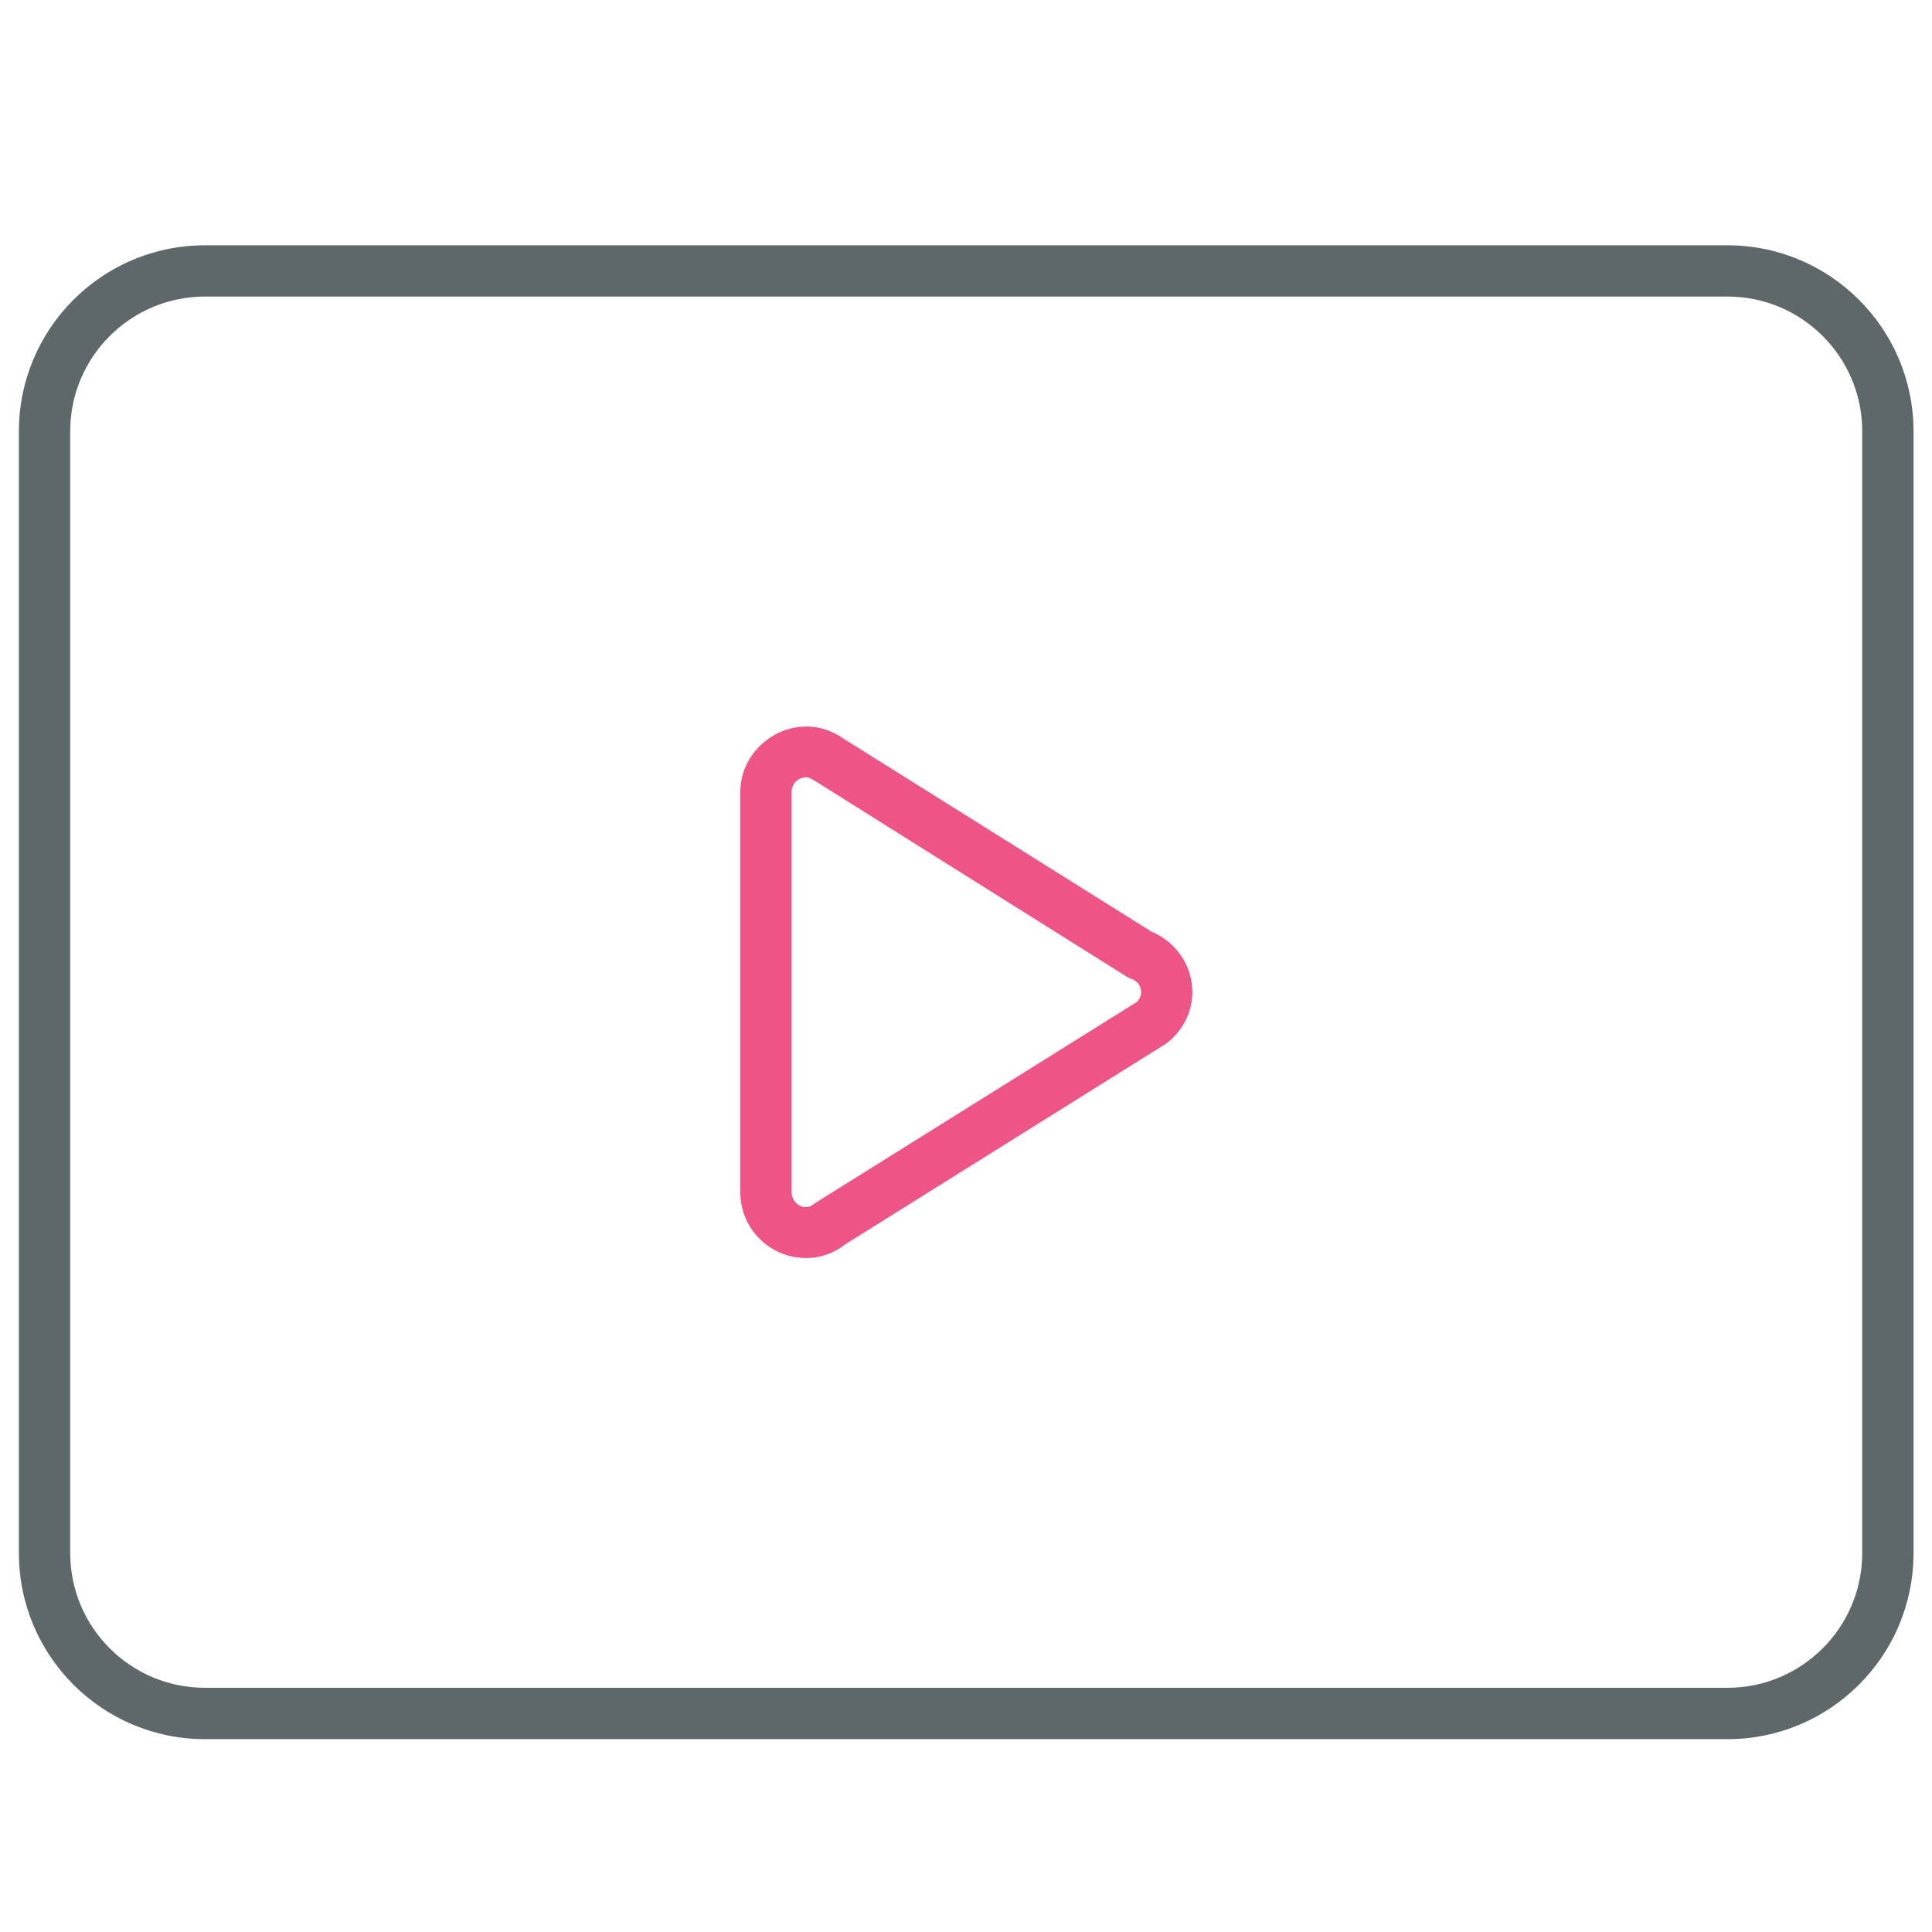
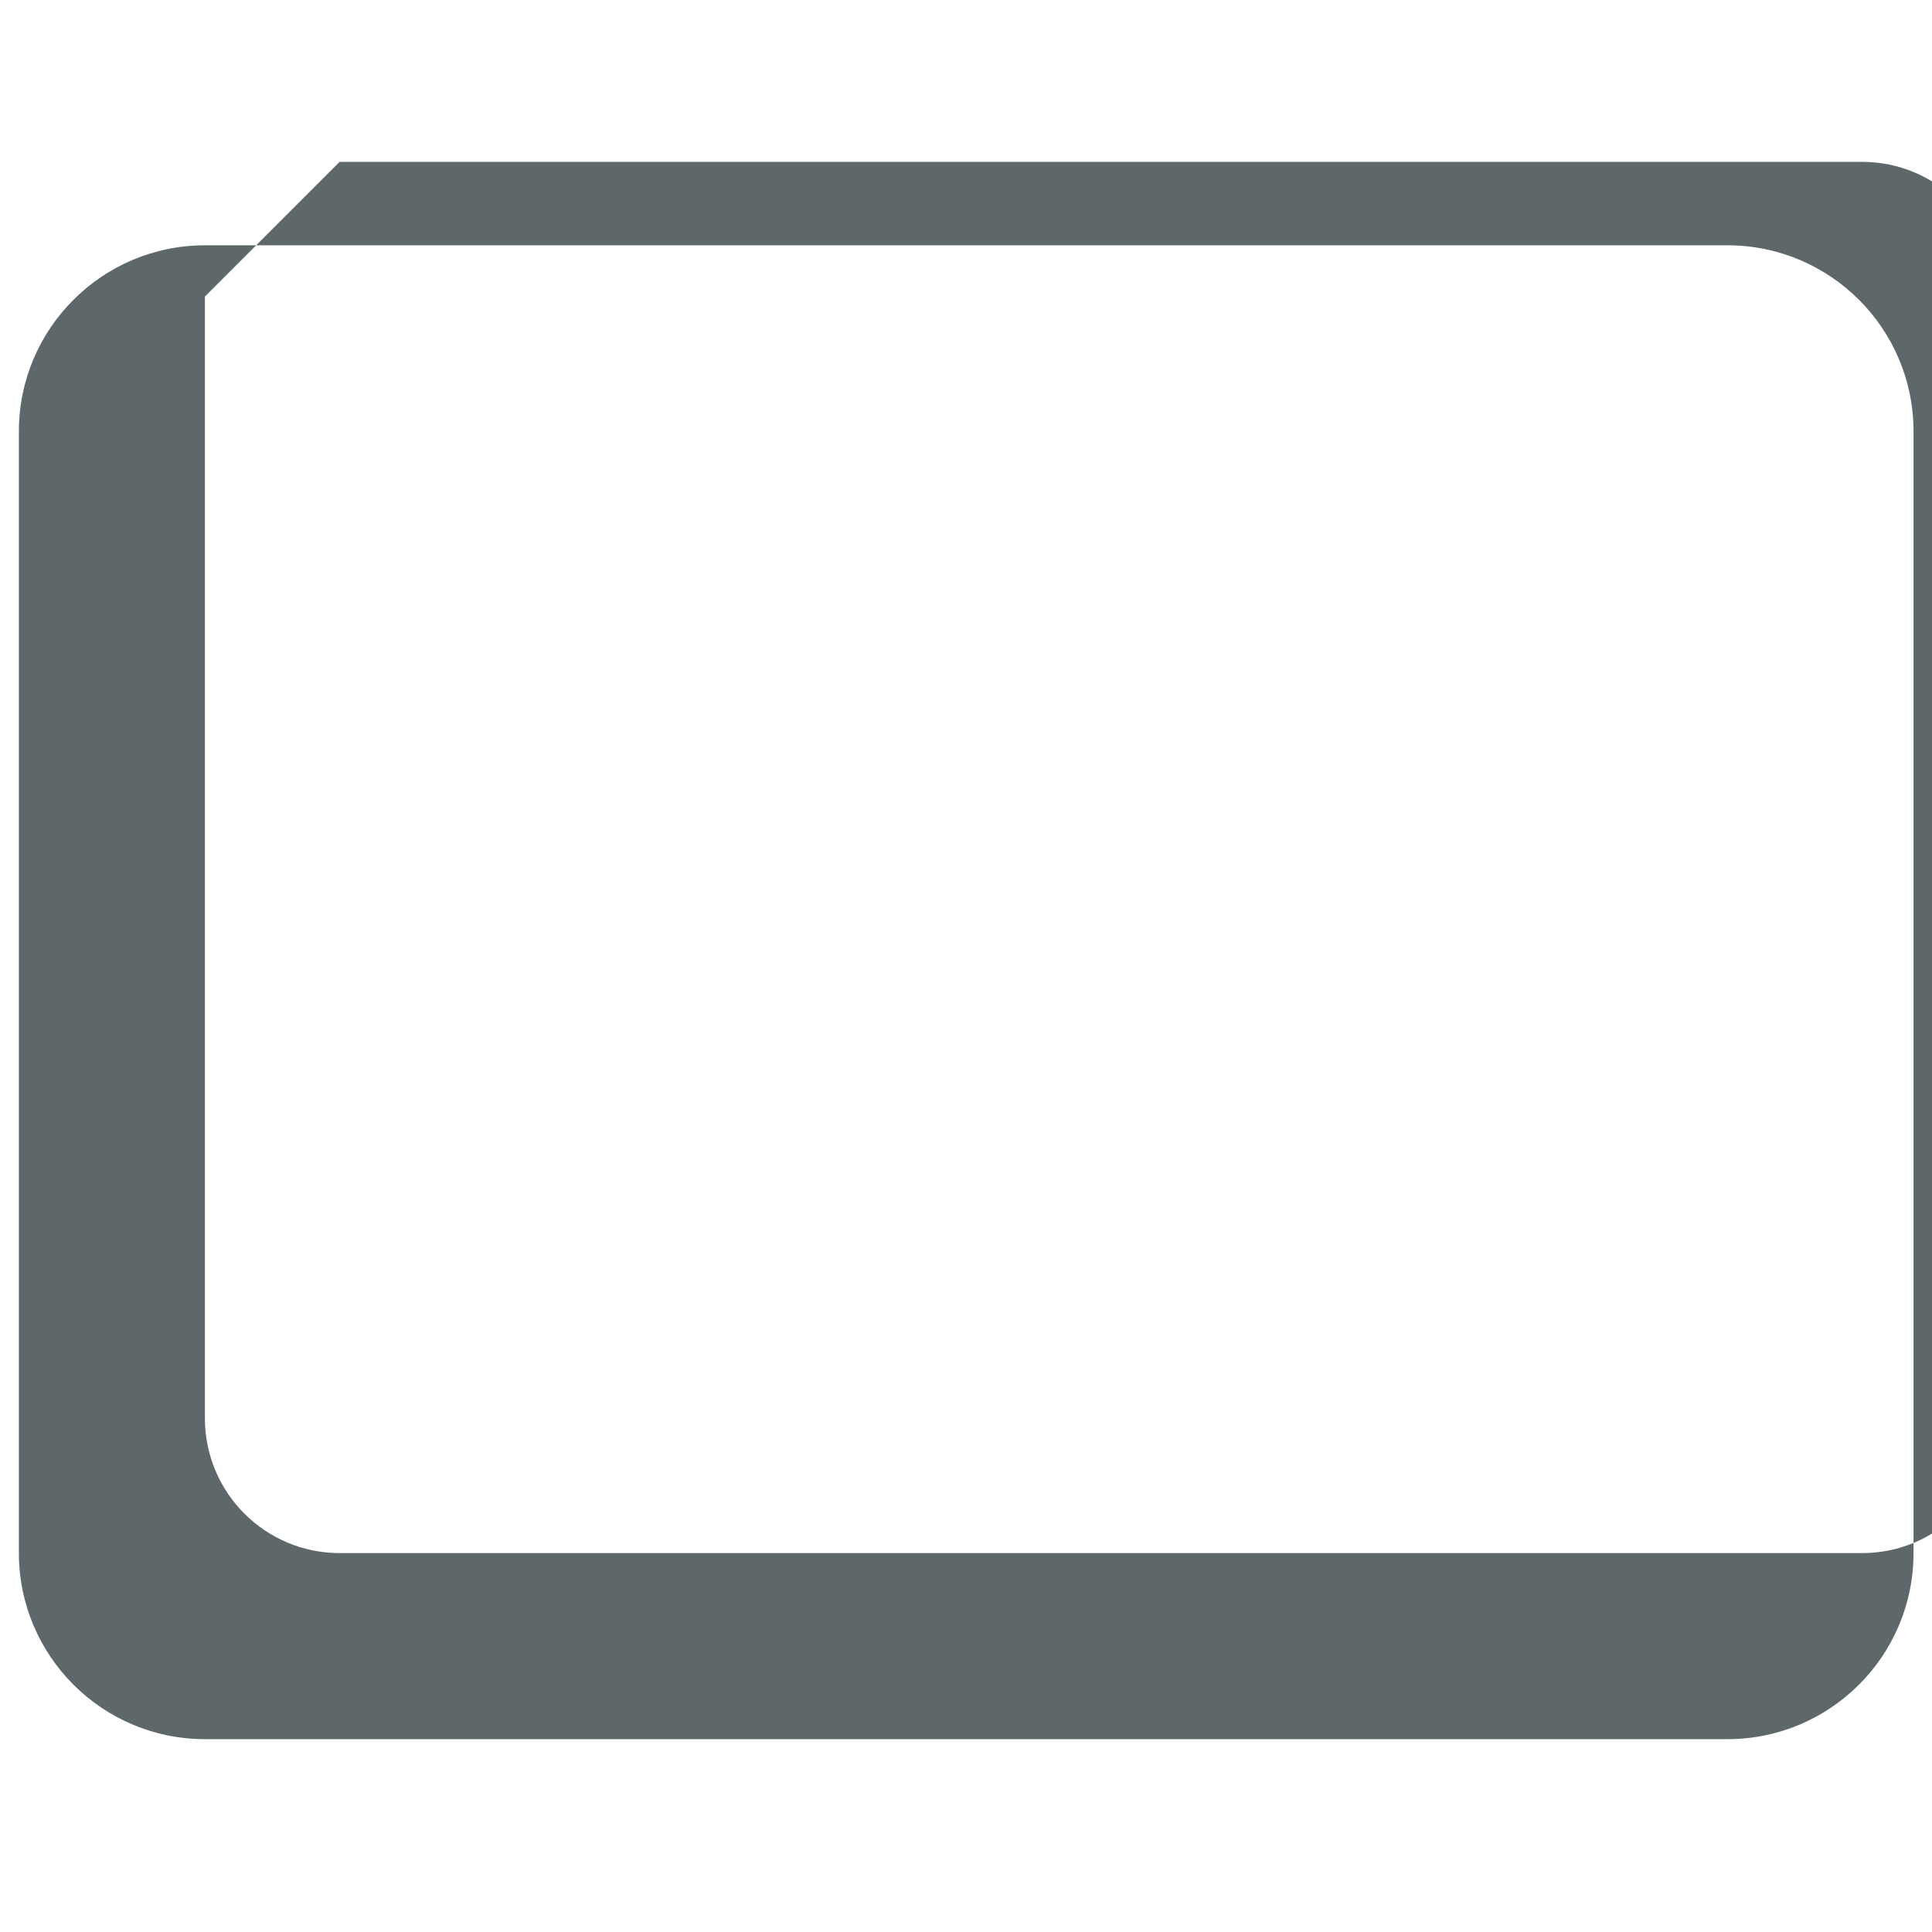
<svg xmlns="http://www.w3.org/2000/svg" version="1.1" width="32" height="32" viewBox="0 0 32 32">
  <title>youtube</title>
-   <path fill="#5e686b" d="M28.613 28.806h-25.219c-1.7 0-3.081-1.381-3.081-3.081v-18.581c0-1.7 1.381-3.081 3.081-3.081h25.219c1.7 0 3.081 1.381 3.081 3.081v18.581c0 1.7-1.381 3.081-3.081 3.081zM3.394 4.912c-1.231 0-2.231 1-2.231 2.231v18.581c0 1.231 1 2.231 2.231 2.231h25.219c1.231 0 2.231-1 2.231-2.231v-18.581c0-1.231-1-2.231-2.231-2.231h-25.219z" />
-   <path id="svg-ico" fill="#ee5586" d="M13.35 20.837c-0.6 0-1.088-0.488-1.088-1.087v-6.637c0-0.813 0.95-1.406 1.706-0.881l5.106 3.2c0.406 0.169 0.675 0.563 0.675 1 0 0.331-0.156 0.644-0.438 0.856l-5.325 3.331c-0.162 0.131-0.394 0.219-0.637 0.219zM13.35 12.875c-0.131 0-0.238 0.106-0.238 0.238v6.637c0 0.131 0.106 0.244 0.238 0.244 0.019 0 0.069 0 0.144-0.063l5.338-3.337c0.012-0.012 0.069-0.075 0.069-0.163 0-0.119-0.087-0.194-0.163-0.219-0.031-0.012-0.056-0.025-0.081-0.038l-5.156-3.238c-0.088-0.056-0.131-0.063-0.15-0.063z" />
+   <path fill="#5e686b" d="M28.613 28.806h-25.219c-1.7 0-3.081-1.381-3.081-3.081v-18.581c0-1.7 1.381-3.081 3.081-3.081h25.219c1.7 0 3.081 1.381 3.081 3.081v18.581c0 1.7-1.381 3.081-3.081 3.081zM3.394 4.912v18.581c0 1.231 1 2.231 2.231 2.231h25.219c1.231 0 2.231-1 2.231-2.231v-18.581c0-1.231-1-2.231-2.231-2.231h-25.219z" />
</svg>